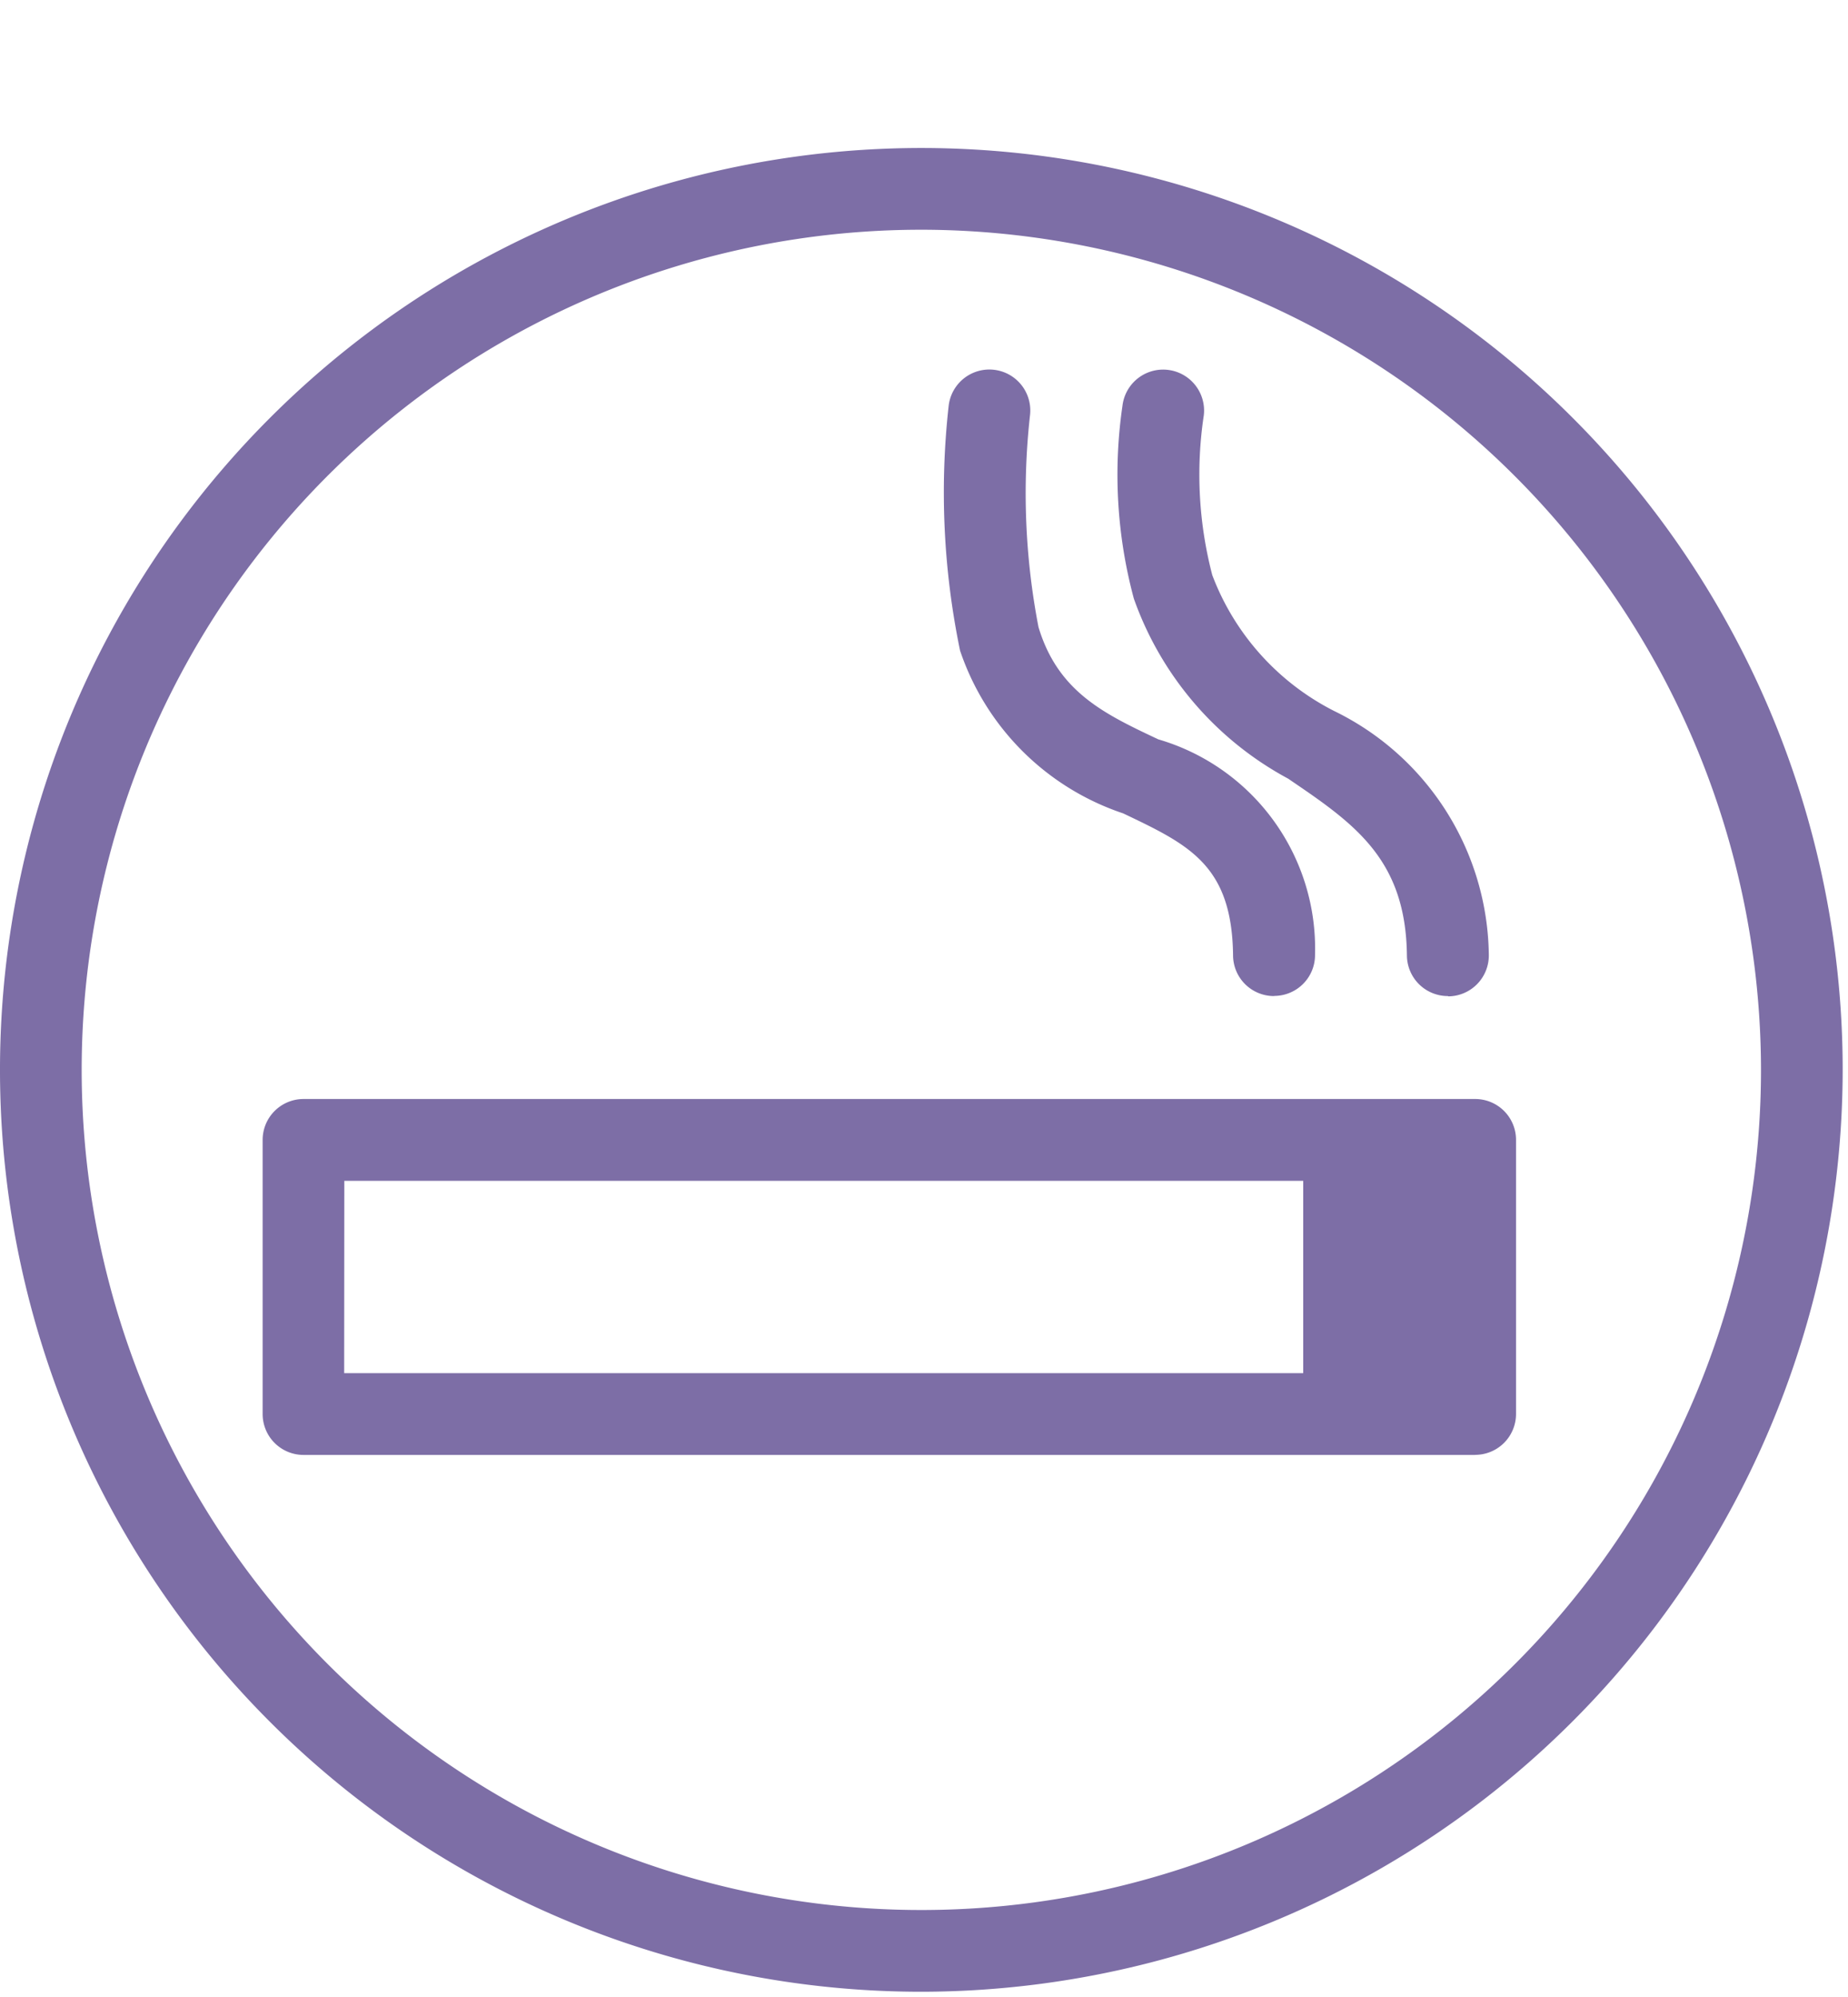
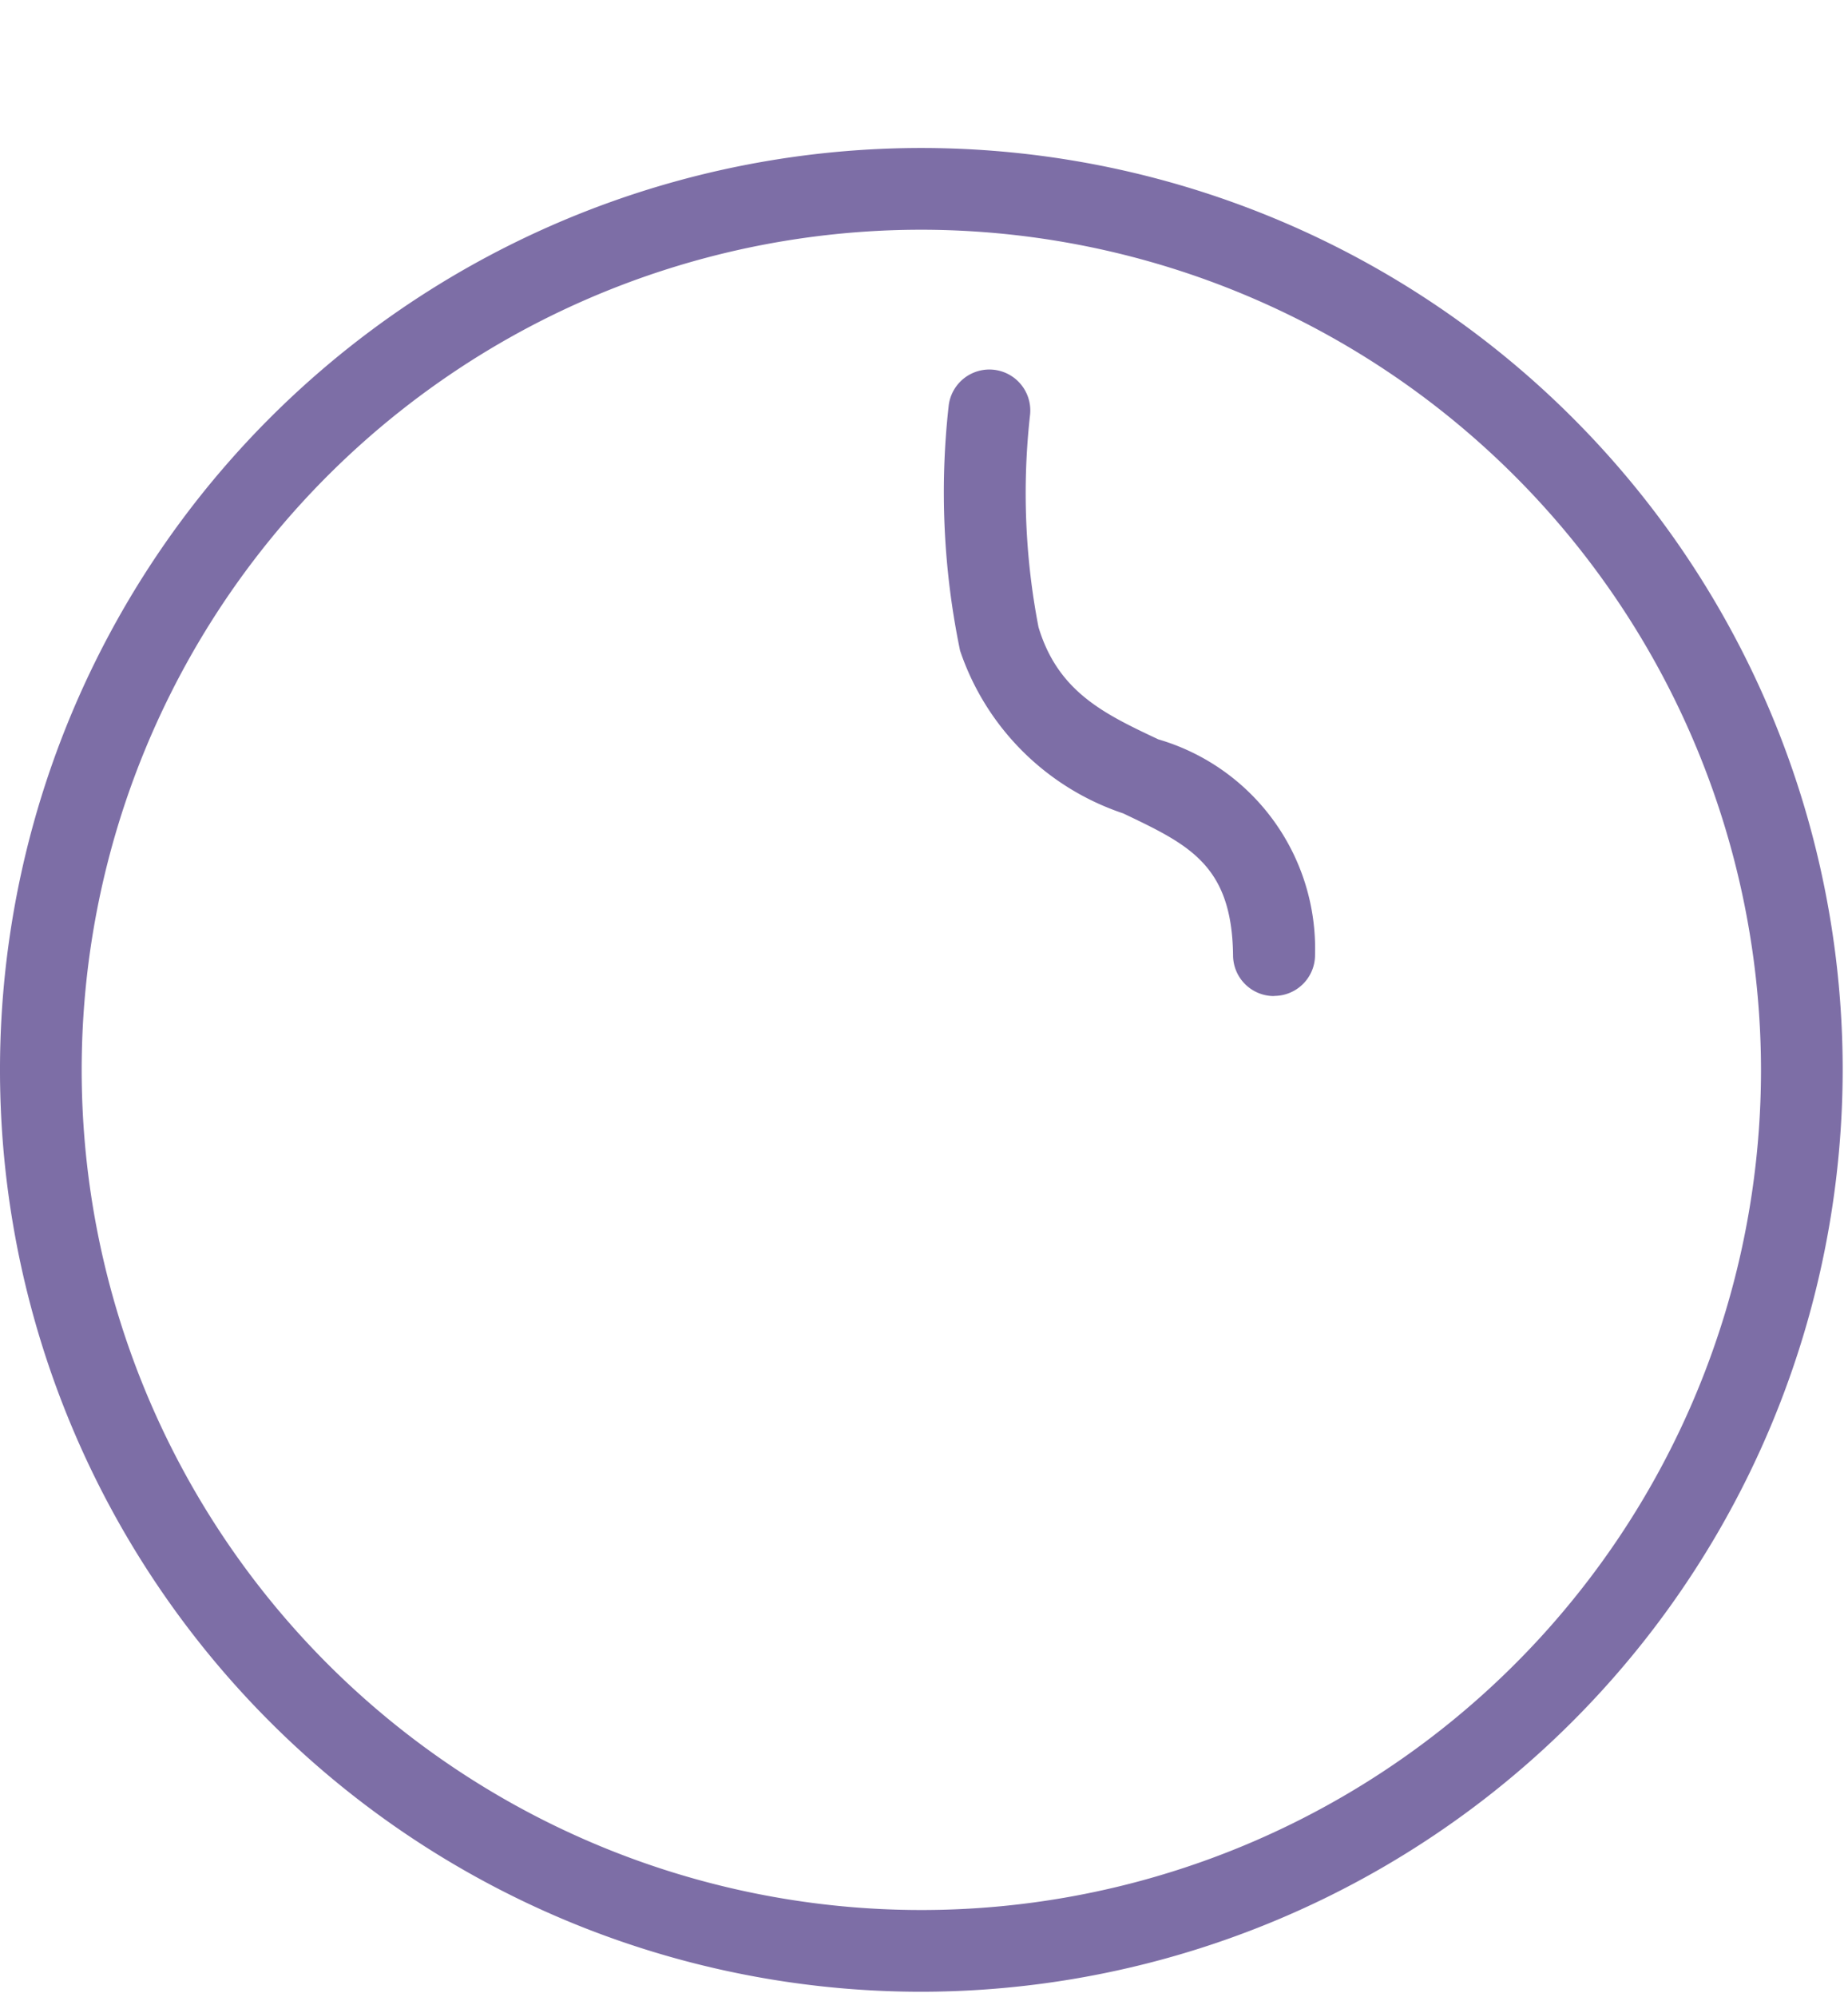
<svg xmlns="http://www.w3.org/2000/svg" width="25" height="27" viewBox="0 0 25 27">
  <defs>
    <style>
      .cls-1 {
        fill: #7d6ea6;
      }

      .cls-2 {
        clip-path: url(#clip-path);
      }

      .cls-3 {
        fill: none;
      }
    </style>
    <clipPath id="clip-path">
      <rect id="長方形_1290" data-name="長方形 1290" class="cls-1" width="24.928" height="24.928" transform="translate(0 0)" />
    </clipPath>
  </defs>
  <g id="ico_hotellist_smoking_area" transform="translate(-763.466 -4794)">
    <g id="グループ_1596" data-name="グループ 1596" transform="translate(763.466 4796)">
      <g id="グループ_1595" data-name="グループ 1595" class="cls-2" transform="translate(0 0.001)">
-         <path id="パス_18678" data-name="パス 18678" class="cls-1" d="M29.263,51.354H13.414a.553.553,0,0,1-.553-.553V47.095a.553.553,0,0,1,.553-.553h15.85a.552.552,0,0,1,.553.553V50.8a.553.553,0,0,1-.553.553m-15.3-1.105H28.711v-2.6H13.966Z" transform="translate(-9.308 -33.684)" />
-         <rect id="長方形_1289" data-name="長方形 1289" class="cls-1" width="2.326" height="3.941" transform="translate(17.63 13.176)" />
        <path id="パス_18679" data-name="パス 18679" class="cls-1" d="M50.693,19.319a.553.553,0,0,1-.553-.547c-.013-1.227-.6-1.5-1.487-1.923a3.5,3.5,0,0,1-2.206-2.2,10.535,10.535,0,0,1-.154-3.313.552.552,0,0,1,1.1.132,9.523,9.523,0,0,0,.115,2.863c.264.877.892,1.174,1.62,1.517a2.948,2.948,0,0,1,2.121,2.911.553.553,0,0,1-.547.558Z" transform="translate(-33.459 -7.853)" />
-         <path id="パス_18680" data-name="パス 18680" class="cls-1" d="M59.2,19.319a.553.553,0,0,1-.553-.547c-.014-1.311-.717-1.788-1.608-2.393a4.446,4.446,0,0,1-2.086-2.433,6.443,6.443,0,0,1-.154-2.609.552.552,0,1,1,1.1.132,5.365,5.365,0,0,0,.115,2.159,3.414,3.414,0,0,0,1.649,1.837,3.718,3.718,0,0,1,2.092,3.3.553.553,0,0,1-.547.558Z" transform="translate(-39.614 -7.853)" />
        <path id="パス_18681" data-name="パス 18681" class="cls-1" d="M12.464,24.928A12.464,12.464,0,1,1,24.928,12.464,12.478,12.478,0,0,1,12.464,24.928m0-23.823A11.359,11.359,0,1,0,23.823,12.464,11.371,11.371,0,0,0,12.464,1.105" transform="translate(0 0)" />
      </g>
    </g>
-     <rect id="長方形_1438" data-name="長方形 1438" class="cls-3" width="25" height="27" transform="translate(763.466 4794)" />
  </g>
</svg>